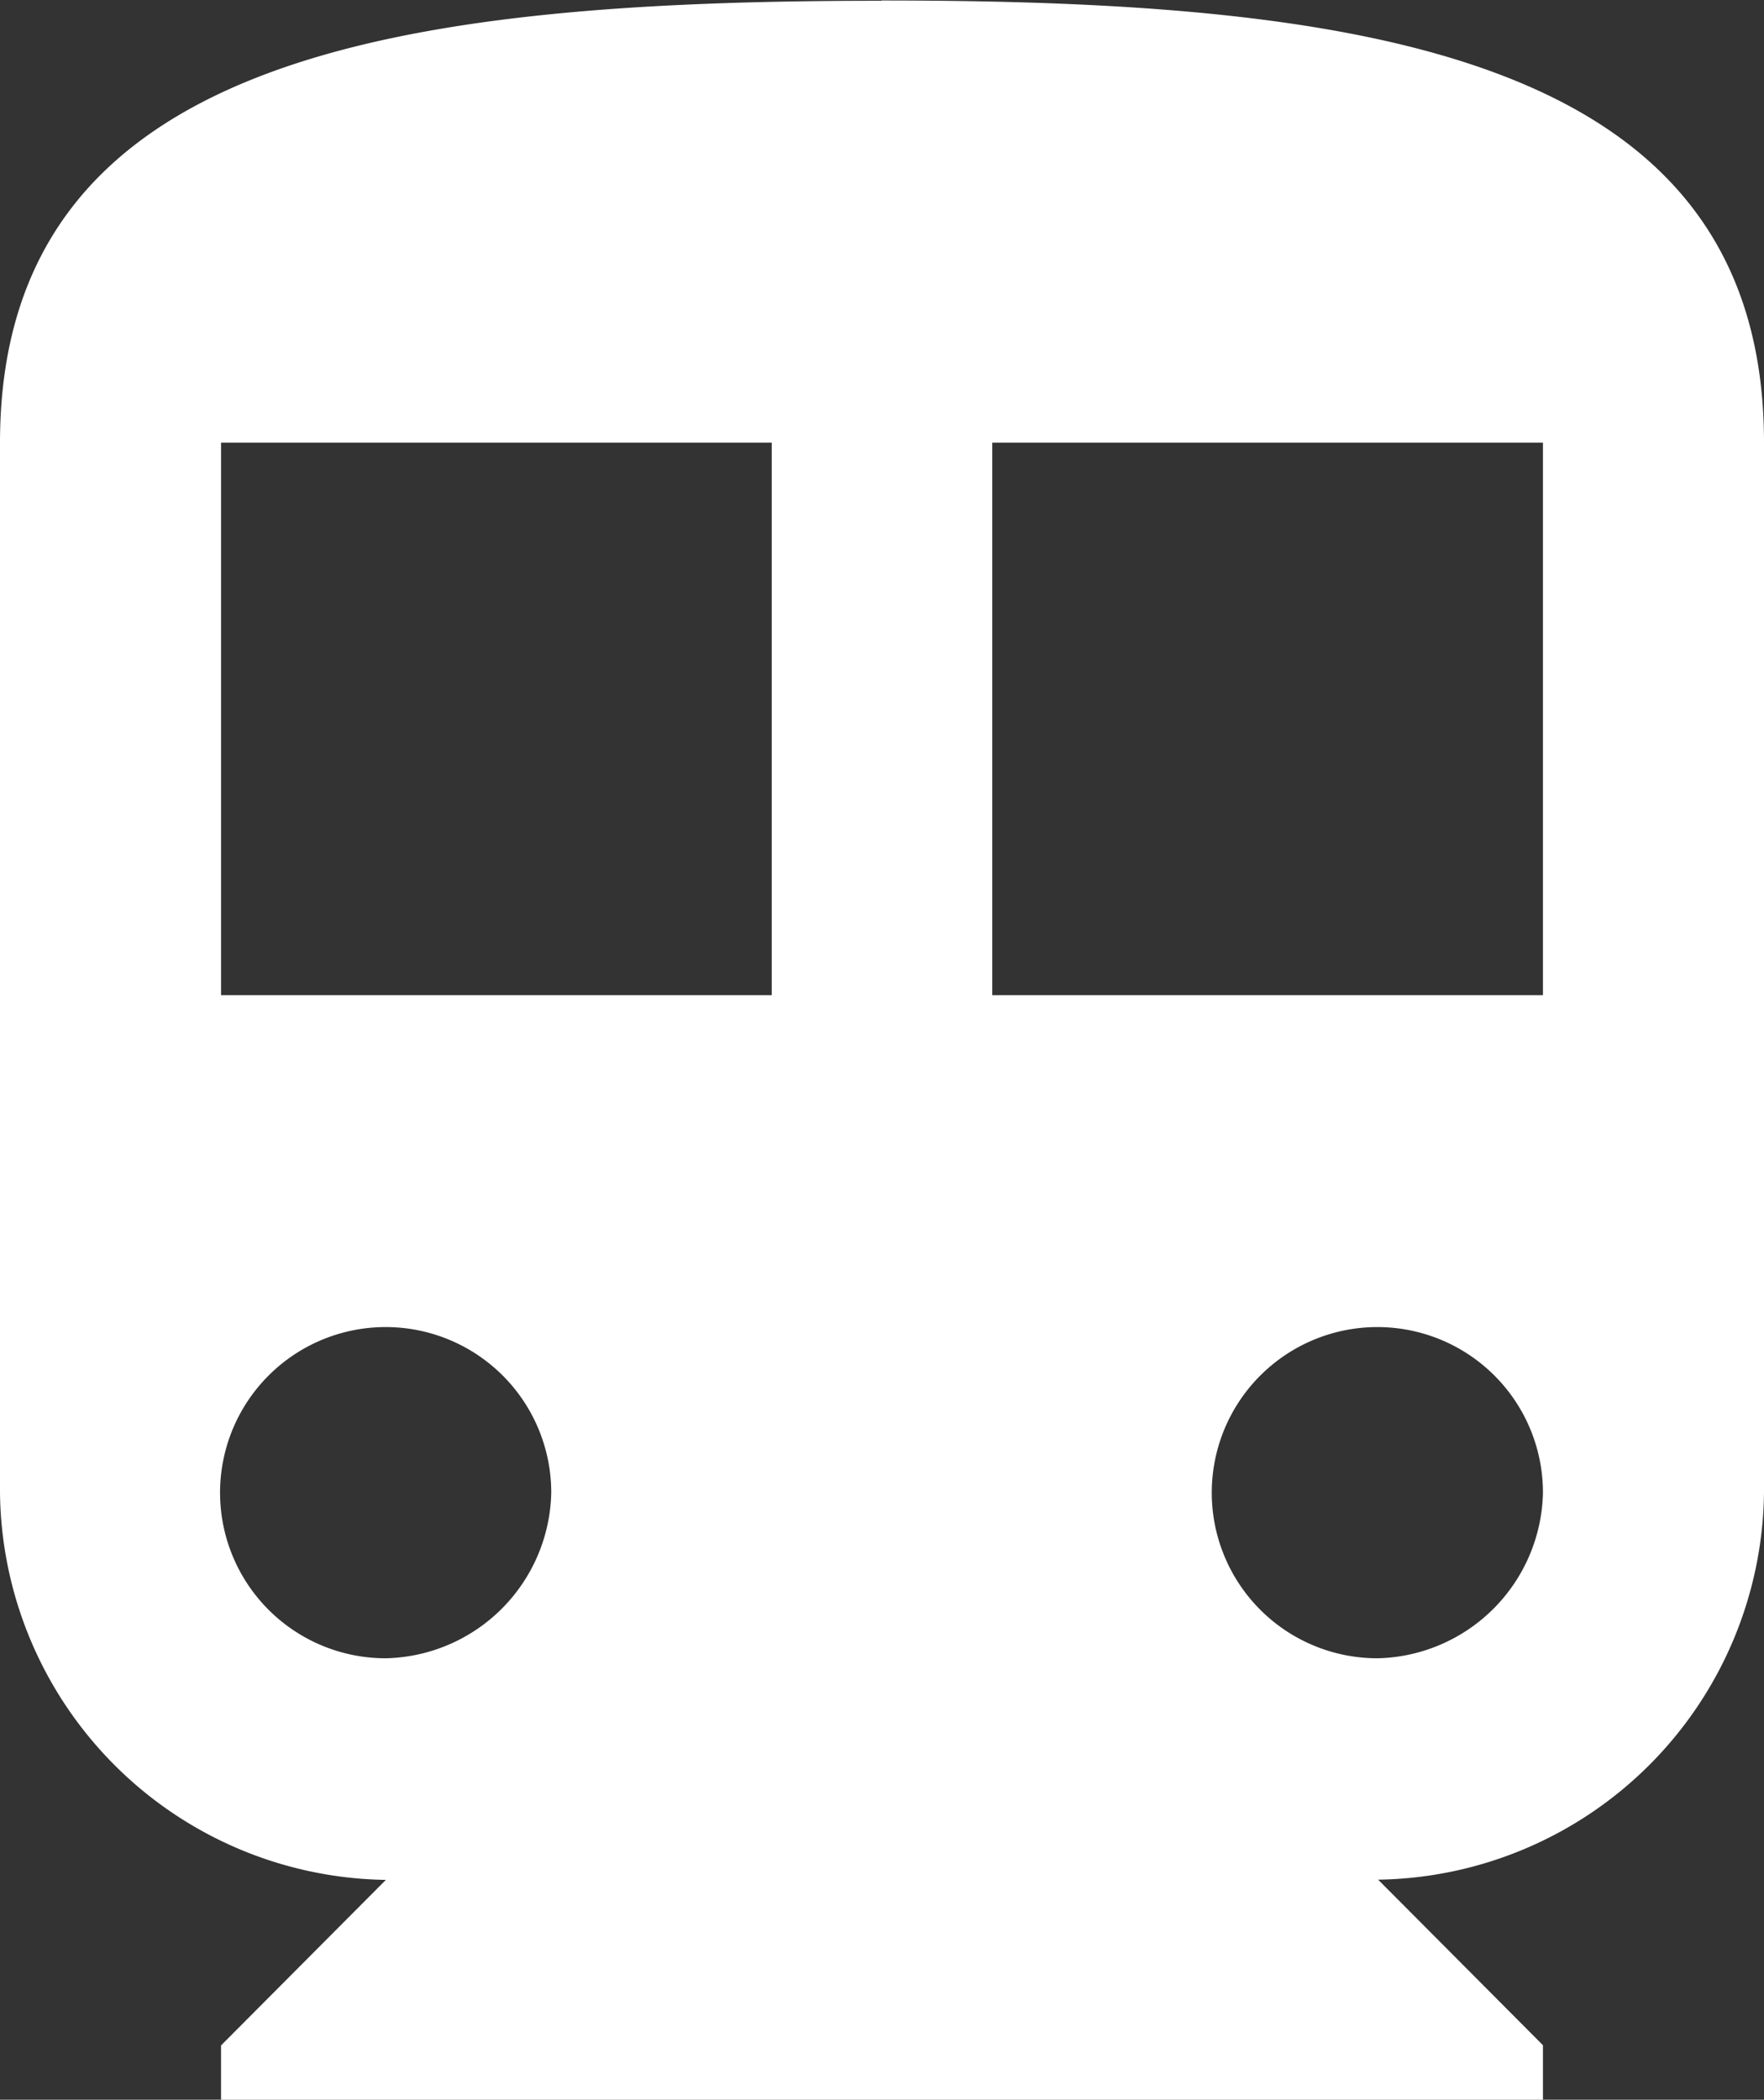
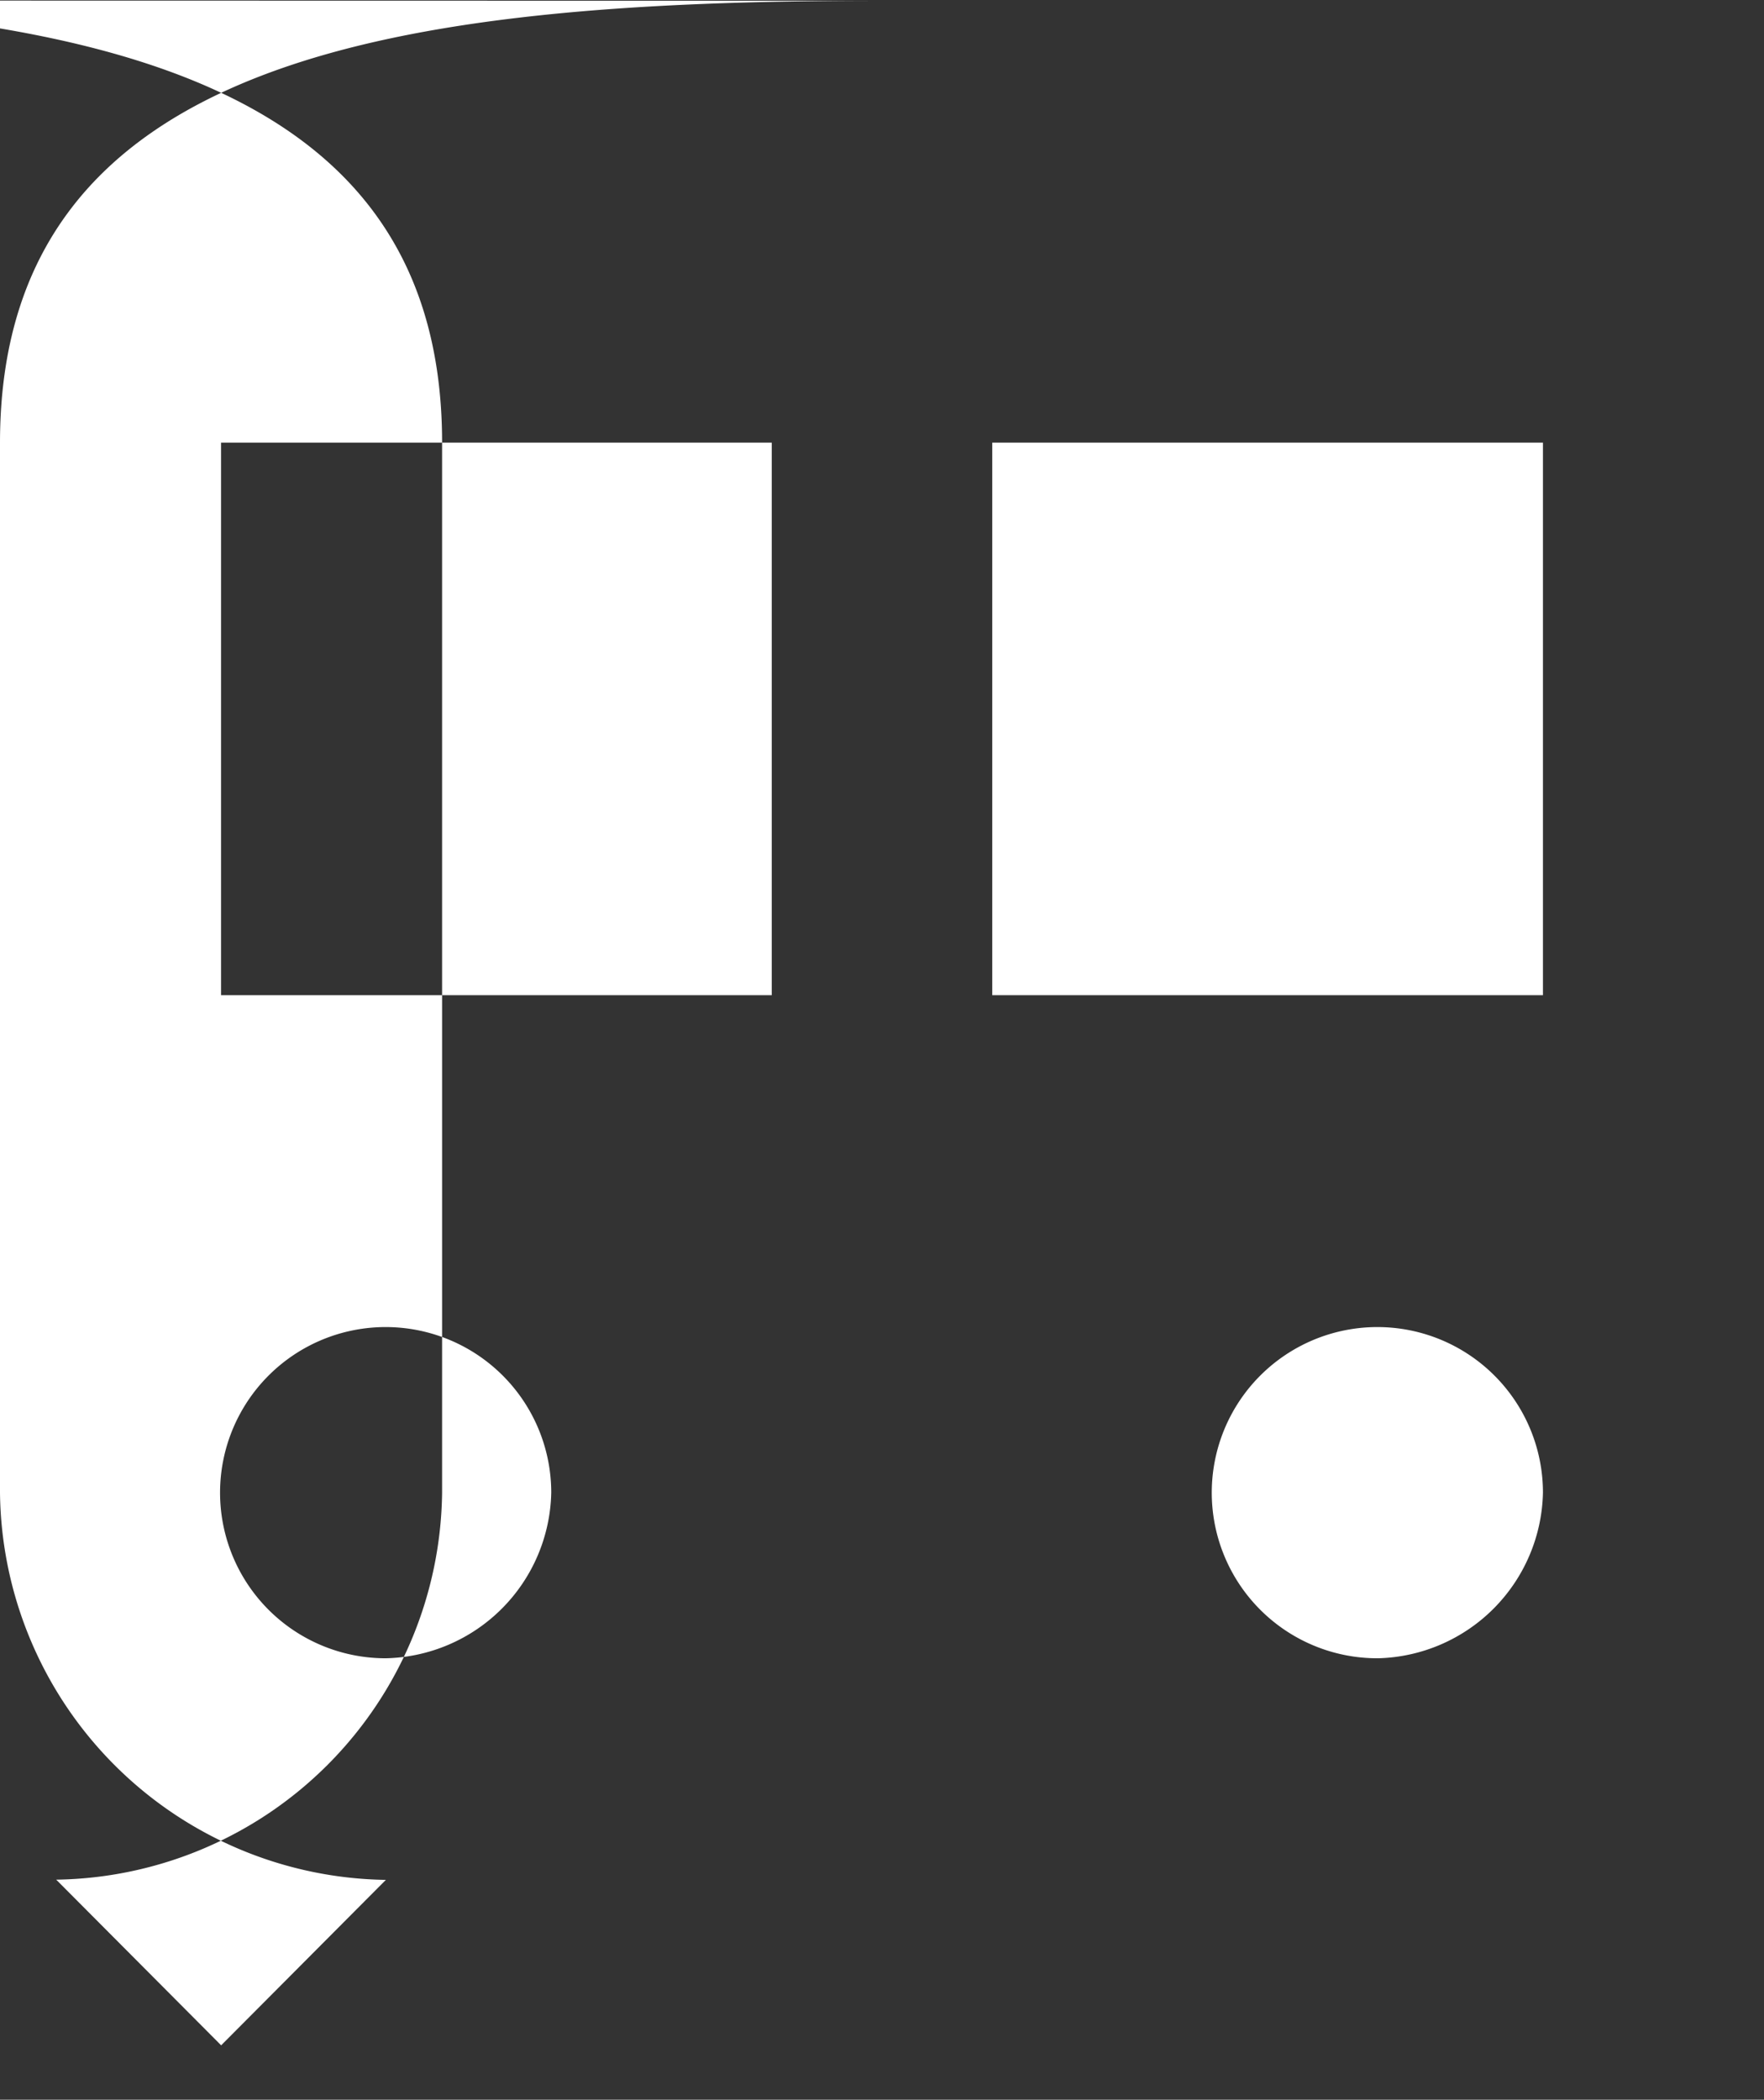
<svg xmlns="http://www.w3.org/2000/svg" width="32.32" height="38.469" viewBox="0 0 32.32 38.469">
  <rect x="0" y="0" width="32.32" height="38.469" fill="#333333" stroke="none" />
  <defs>
    <style>
      .cls-1 {
        fill: #fff;
        fill-rule: evenodd;
      }
    </style>
  </defs>
-   <path id="mainimage-icn001.svg" class="cls-1" d="M1809.99,779.764c-8.88,0-16.15,1.008-16.15,8.1V807.1a7.175,7.175,0,0,0,7.07,7.091l-3.02,3.033v1.008h24.22V817.22l-3.02-3.033a7.175,7.175,0,0,0,7.07-7.091V787.859c0-7.087-7.27-8.1-16.17-8.1h0Zm-9.08,30.367a3.034,3.034,0,1,1,3.03-3.035,3.1,3.1,0,0,1-3.03,3.035h0Zm7.07-12.148h-10.09V787.859h10.09v10.124Zm11.11,12.148a3.034,3.034,0,1,1,3.02-3.035,3.1,3.1,0,0,1-3.02,3.035h0Zm3.02-12.148h-10.09V787.859h10.09v10.124Zm0,0" transform="translate(-1793.84 -779.75)" />
+   <path id="mainimage-icn001.svg" class="cls-1" d="M1809.99,779.764c-8.88,0-16.15,1.008-16.15,8.1V807.1a7.175,7.175,0,0,0,7.07,7.091l-3.02,3.033v1.008V817.22l-3.02-3.033a7.175,7.175,0,0,0,7.07-7.091V787.859c0-7.087-7.27-8.1-16.17-8.1h0Zm-9.08,30.367a3.034,3.034,0,1,1,3.03-3.035,3.1,3.1,0,0,1-3.03,3.035h0Zm7.07-12.148h-10.09V787.859h10.09v10.124Zm11.11,12.148a3.034,3.034,0,1,1,3.02-3.035,3.1,3.1,0,0,1-3.02,3.035h0Zm3.02-12.148h-10.09V787.859h10.09v10.124Zm0,0" transform="translate(-1793.84 -779.75)" />
</svg>